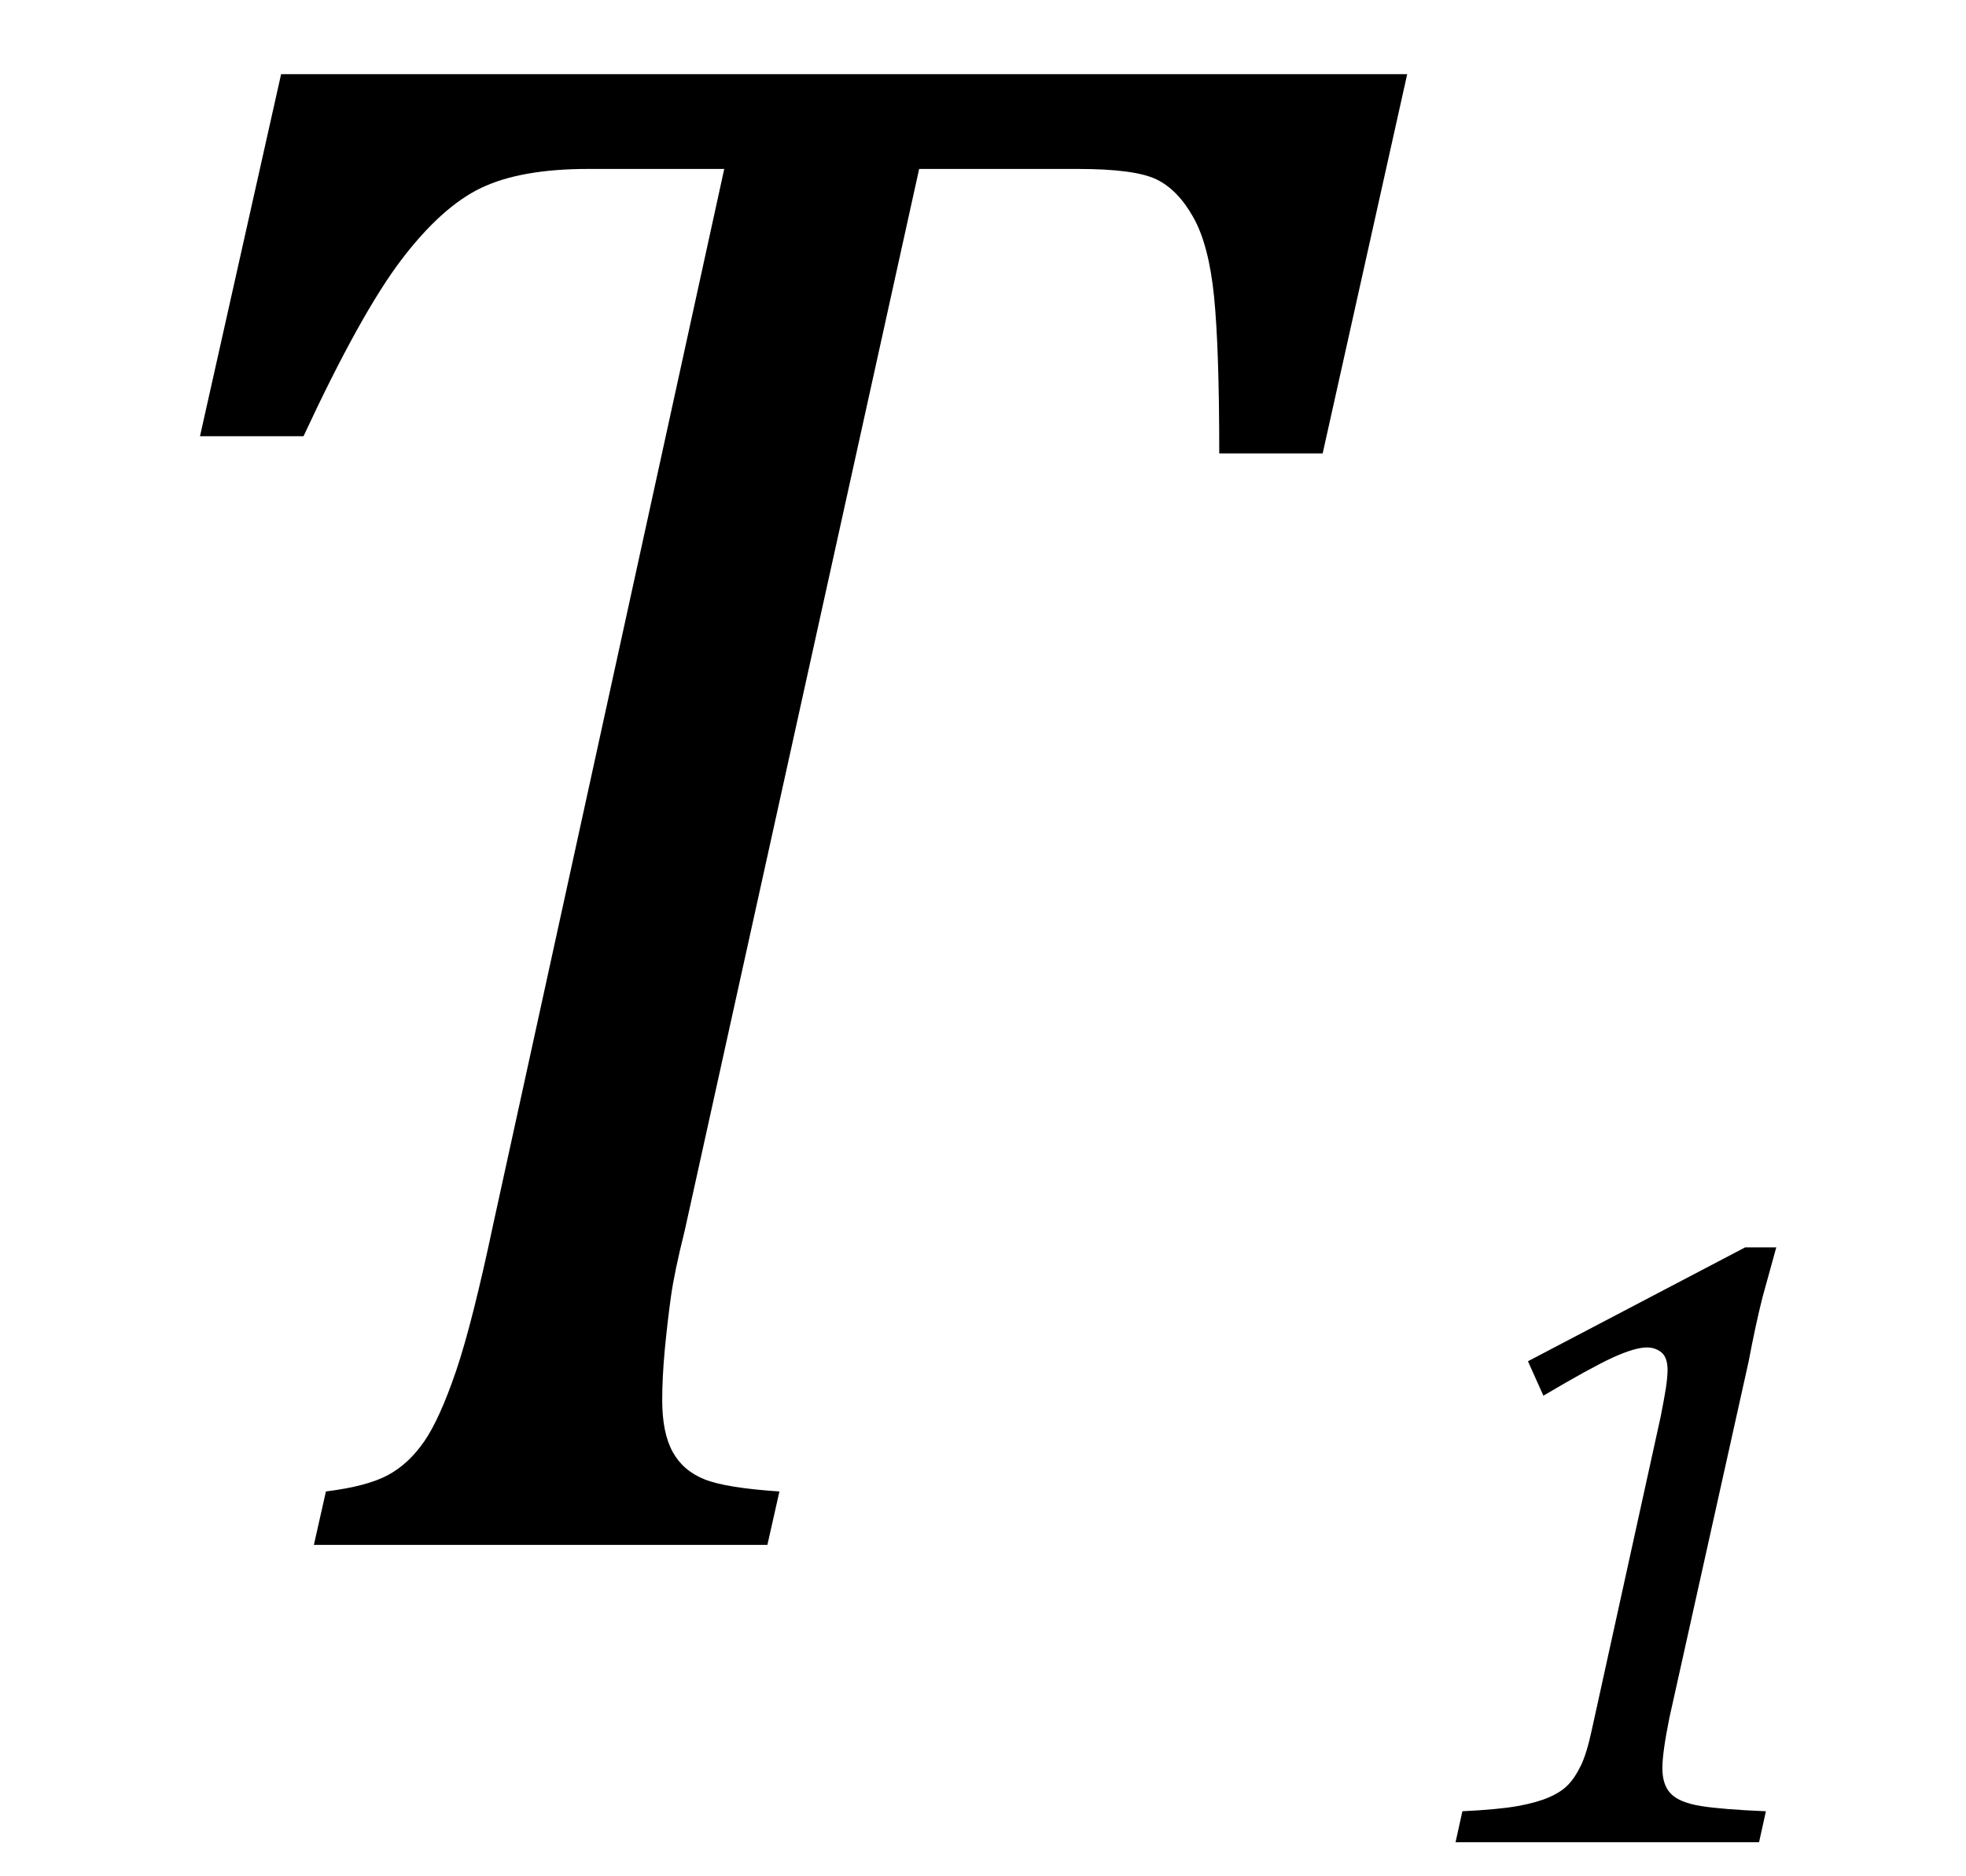
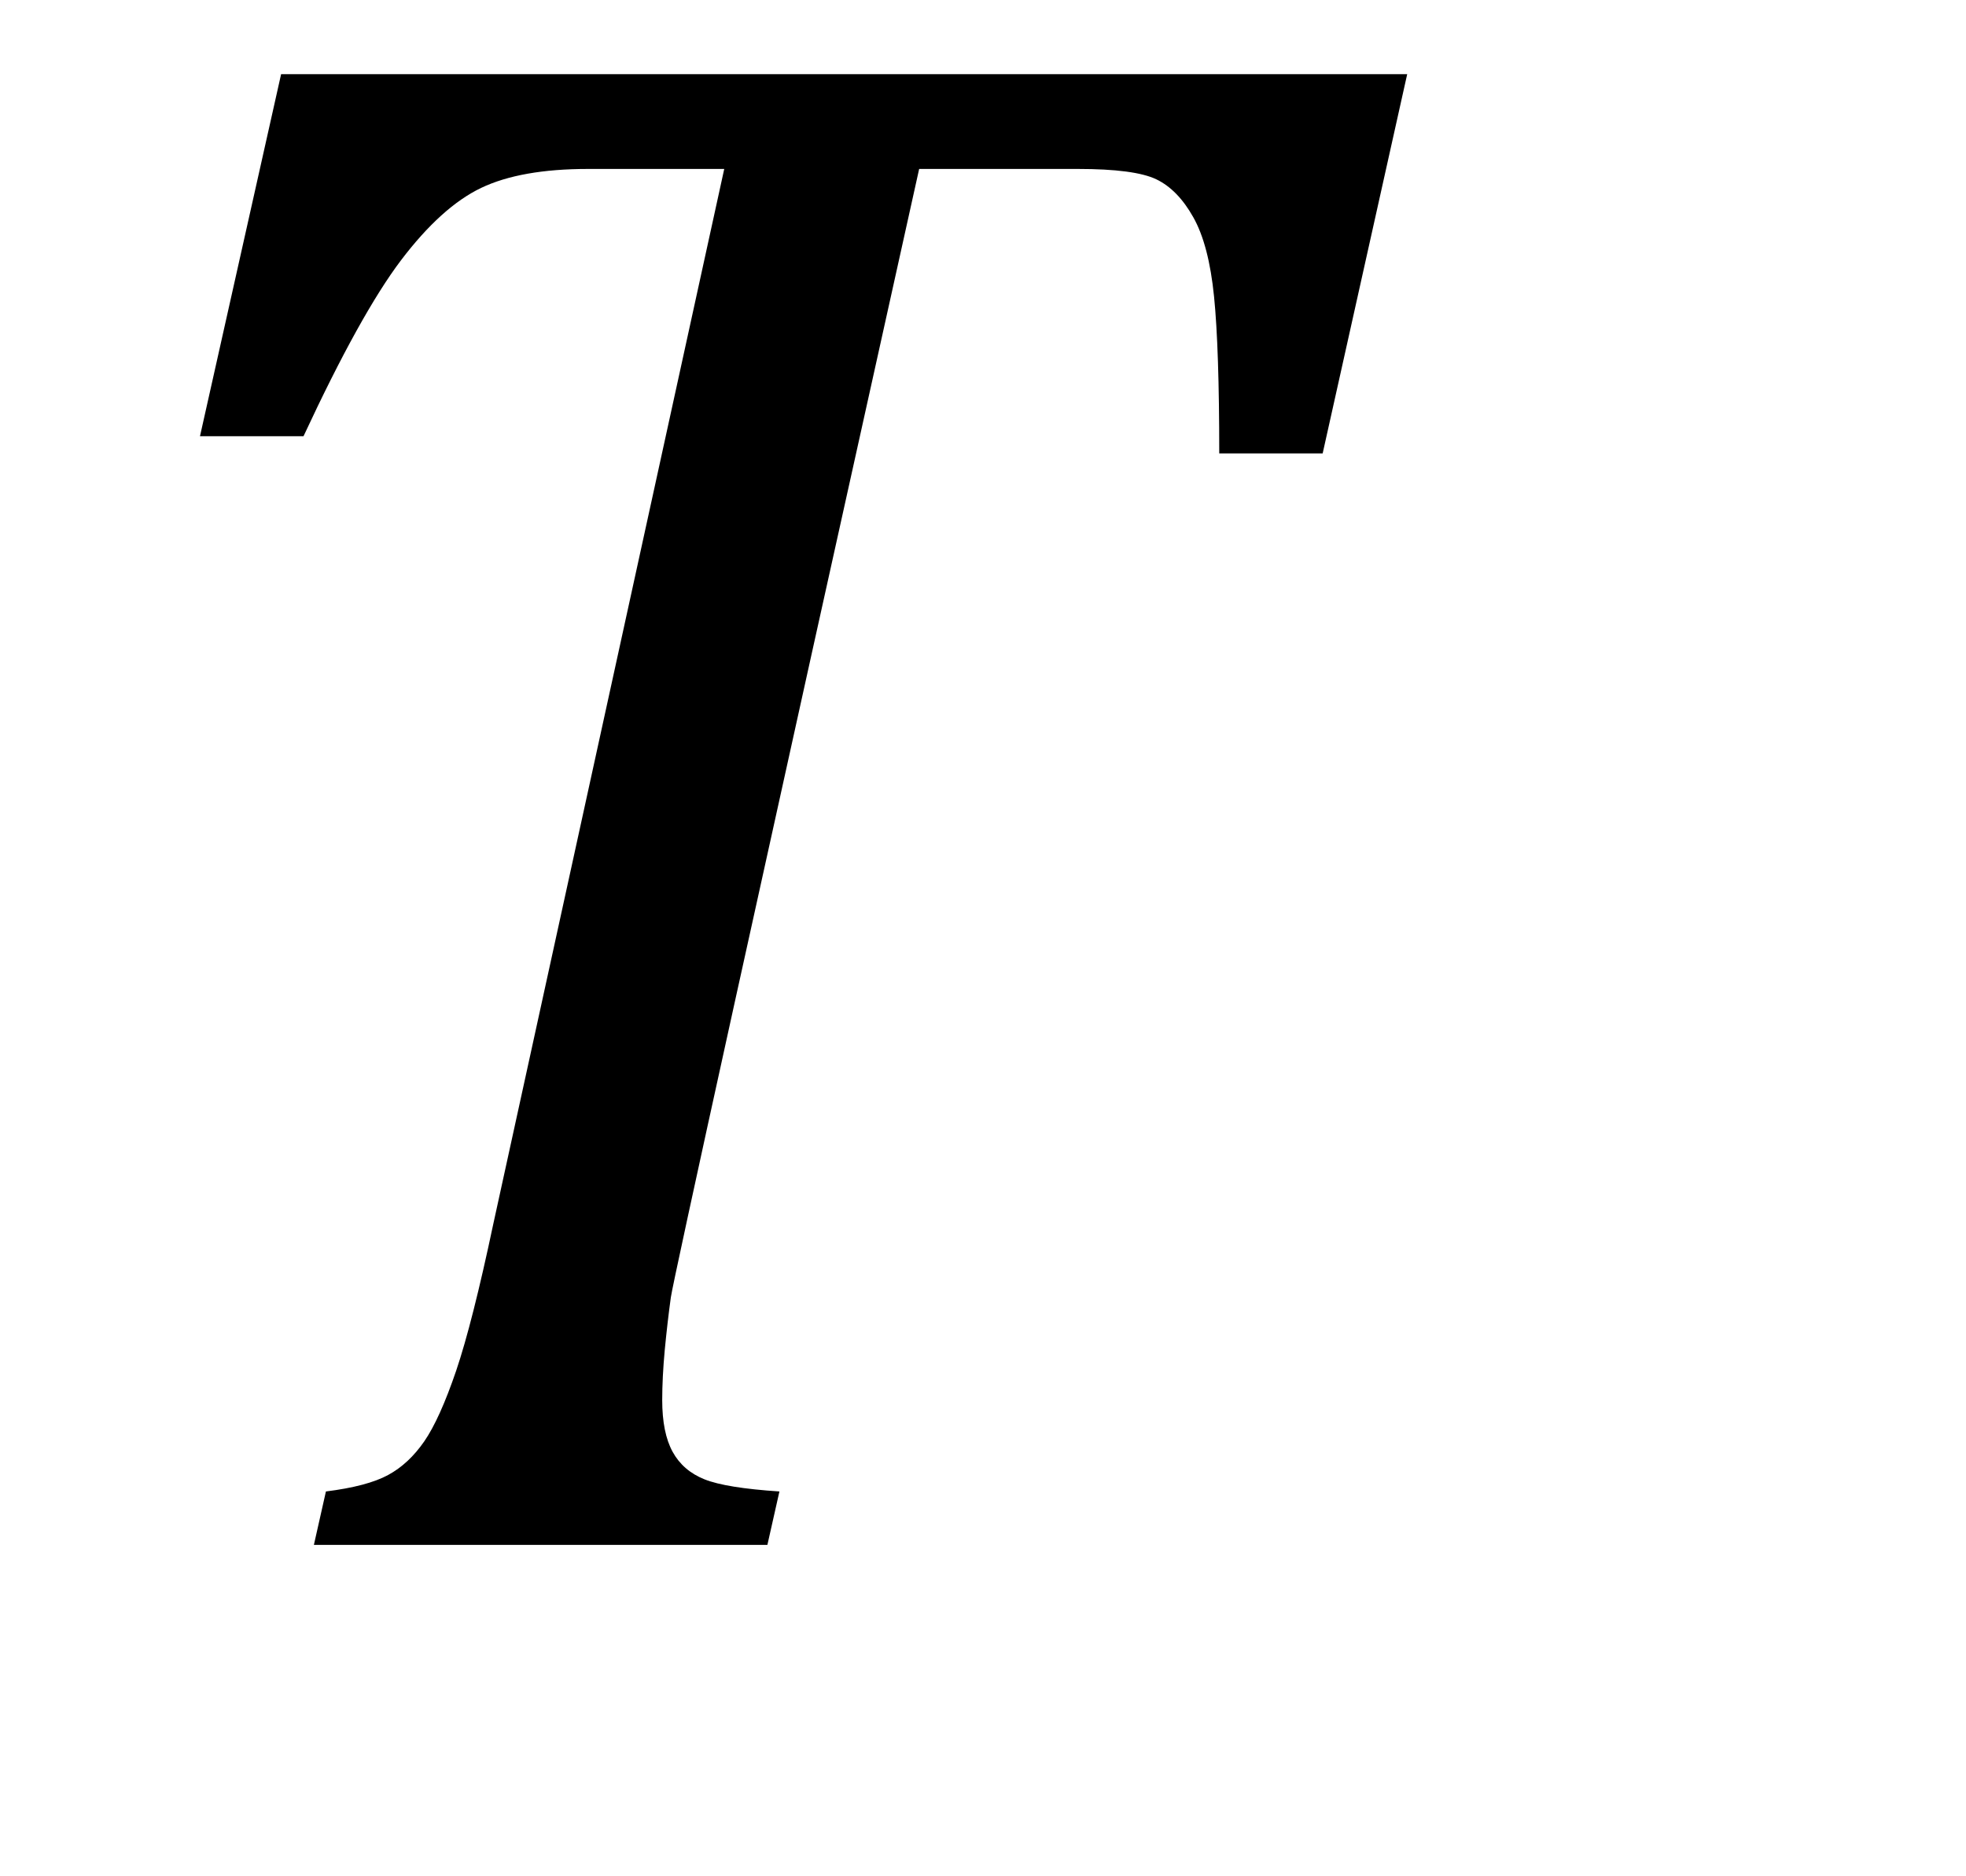
<svg xmlns="http://www.w3.org/2000/svg" stroke-dasharray="none" shape-rendering="auto" font-family="'Dialog'" width="17.813" text-rendering="auto" fill-opacity="1" contentScriptType="text/ecmascript" color-interpolation="auto" color-rendering="auto" preserveAspectRatio="xMidYMid meet" font-size="12" fill="black" stroke="black" image-rendering="auto" stroke-miterlimit="10" zoomAndPan="magnify" version="1.0" stroke-linecap="square" stroke-linejoin="miter" contentStyleType="text/css" font-style="normal" height="17" stroke-width="1" stroke-dashoffset="0" font-weight="normal" stroke-opacity="1" y="-3">
  <defs id="genericDefs" />
  <g>
    <g text-rendering="optimizeLegibility" transform="translate(0,14)" color-rendering="optimizeQuality" color-interpolation="linearRGB" image-rendering="optimizeQuality">
-       <path d="M6.953 0 L2.844 0 L2.953 -0.484 Q3.328 -0.531 3.516 -0.633 Q3.703 -0.734 3.844 -0.938 Q3.984 -1.141 4.133 -1.578 Q4.281 -2.016 4.469 -2.906 L6.562 -12.469 L5.328 -12.469 Q4.719 -12.469 4.359 -12.297 Q4 -12.125 3.633 -11.641 Q3.266 -11.156 2.75 -10.047 L1.812 -10.047 L2.547 -13.328 L12.75 -13.328 L11.984 -9.891 L11.047 -9.891 Q11.047 -10.844 11 -11.312 Q10.953 -11.781 10.812 -12.031 Q10.672 -12.281 10.477 -12.375 Q10.281 -12.469 9.766 -12.469 L8.328 -12.469 L6.203 -2.844 Q6.109 -2.469 6.078 -2.242 Q6.047 -2.016 6.023 -1.766 Q6 -1.516 6 -1.312 Q6 -1.016 6.094 -0.844 Q6.188 -0.672 6.383 -0.594 Q6.578 -0.516 7.062 -0.484 L6.953 0 Z" stroke="none" />
+       <path d="M6.953 0 L2.844 0 L2.953 -0.484 Q3.328 -0.531 3.516 -0.633 Q3.703 -0.734 3.844 -0.938 Q3.984 -1.141 4.133 -1.578 Q4.281 -2.016 4.469 -2.906 L6.562 -12.469 L5.328 -12.469 Q4.719 -12.469 4.359 -12.297 Q4 -12.125 3.633 -11.641 Q3.266 -11.156 2.75 -10.047 L1.812 -10.047 L2.547 -13.328 L12.75 -13.328 L11.984 -9.891 L11.047 -9.891 Q11.047 -10.844 11 -11.312 Q10.953 -11.781 10.812 -12.031 Q10.672 -12.281 10.477 -12.375 Q10.281 -12.469 9.766 -12.469 L8.328 -12.469 Q6.109 -2.469 6.078 -2.242 Q6.047 -2.016 6.023 -1.766 Q6 -1.516 6 -1.312 Q6 -1.016 6.094 -0.844 Q6.188 -0.672 6.383 -0.594 Q6.578 -0.516 7.062 -0.484 L6.953 0 Z" stroke="none" />
    </g>
    <g text-rendering="optimizeLegibility" transform="translate(12.75,16.695)" color-rendering="optimizeQuality" color-interpolation="linearRGB" image-rendering="optimizeQuality">
-       <path d="M2.375 -1.125 Q2.312 -0.812 2.312 -0.672 Q2.312 -0.516 2.391 -0.438 Q2.469 -0.359 2.664 -0.328 Q2.859 -0.297 3.25 -0.281 L3.188 0 L0.438 0 L0.5 -0.281 Q0.828 -0.297 1 -0.328 Q1.172 -0.359 1.281 -0.406 Q1.391 -0.453 1.453 -0.516 Q1.516 -0.578 1.57 -0.688 Q1.625 -0.797 1.672 -1.016 L2.297 -3.859 Q2.328 -4.016 2.344 -4.117 Q2.359 -4.219 2.359 -4.281 Q2.359 -4.391 2.305 -4.438 Q2.25 -4.484 2.172 -4.484 Q2.062 -4.484 1.859 -4.391 Q1.656 -4.297 1.234 -4.047 L1.094 -4.359 L3.062 -5.391 L3.344 -5.391 L3.219 -4.938 Q3.156 -4.688 3.094 -4.359 L2.375 -1.125 Z" stroke="none" />
-     </g>
+       </g>
  </g>
</svg>